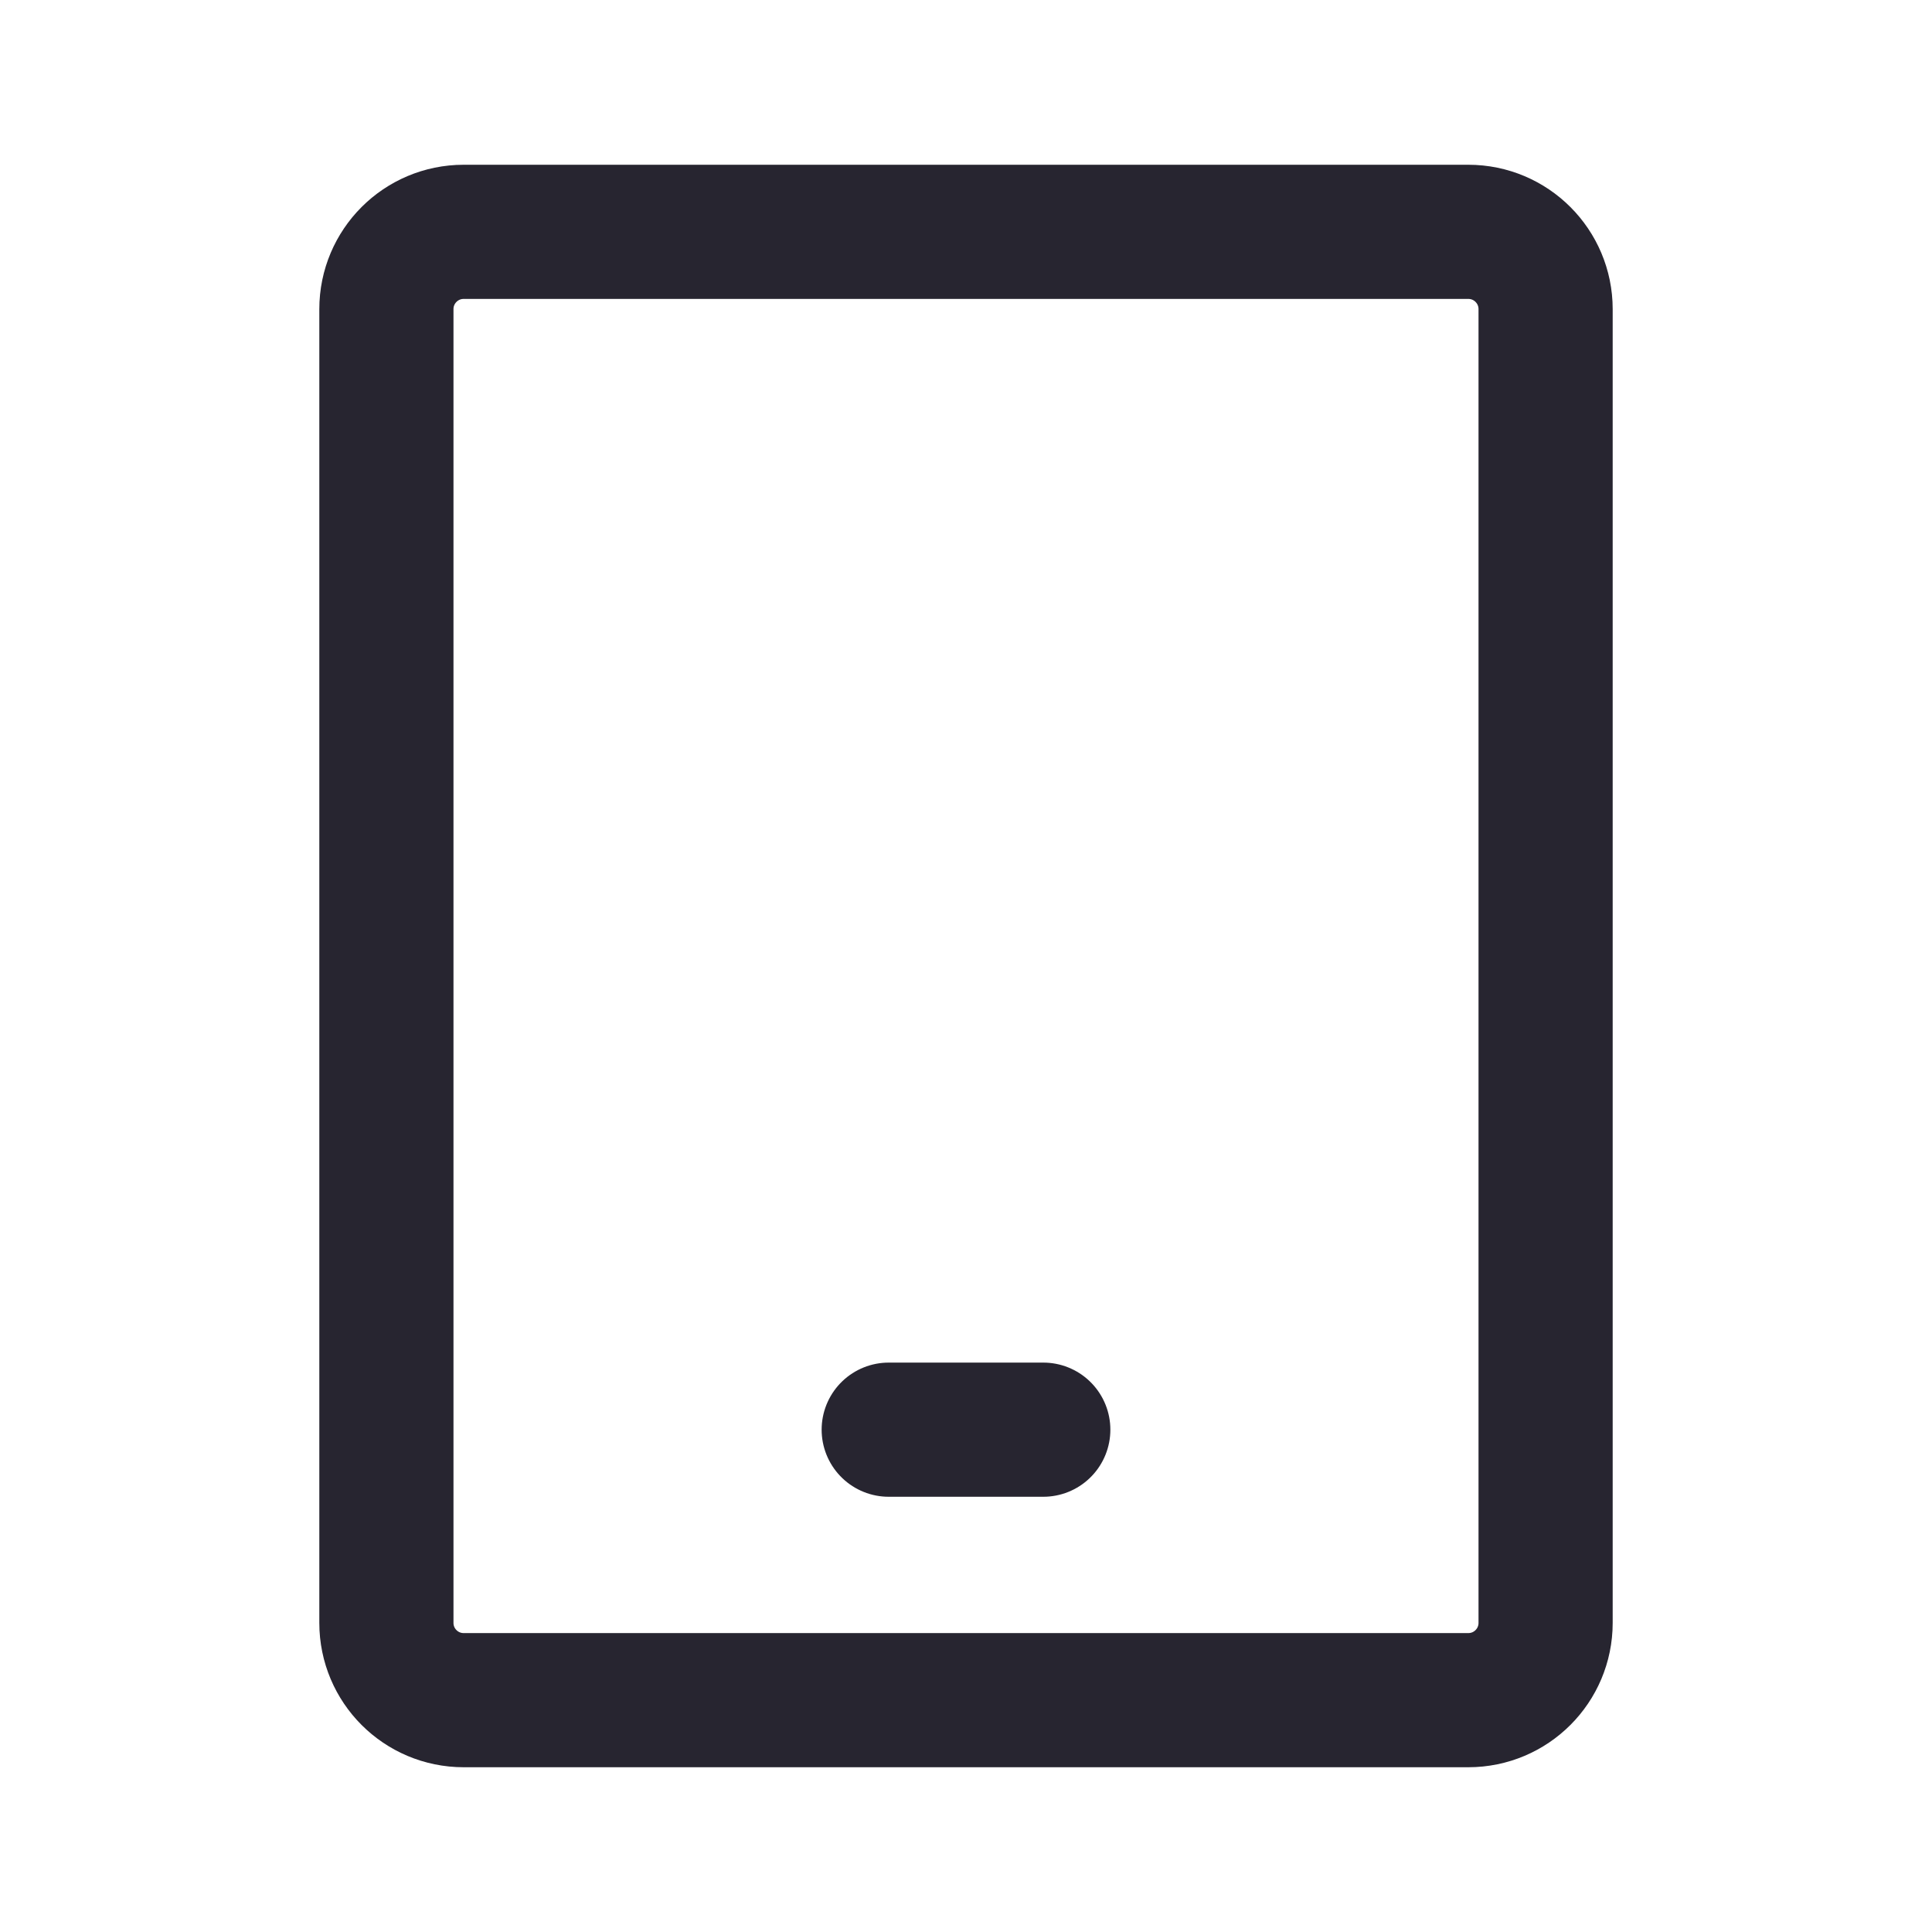
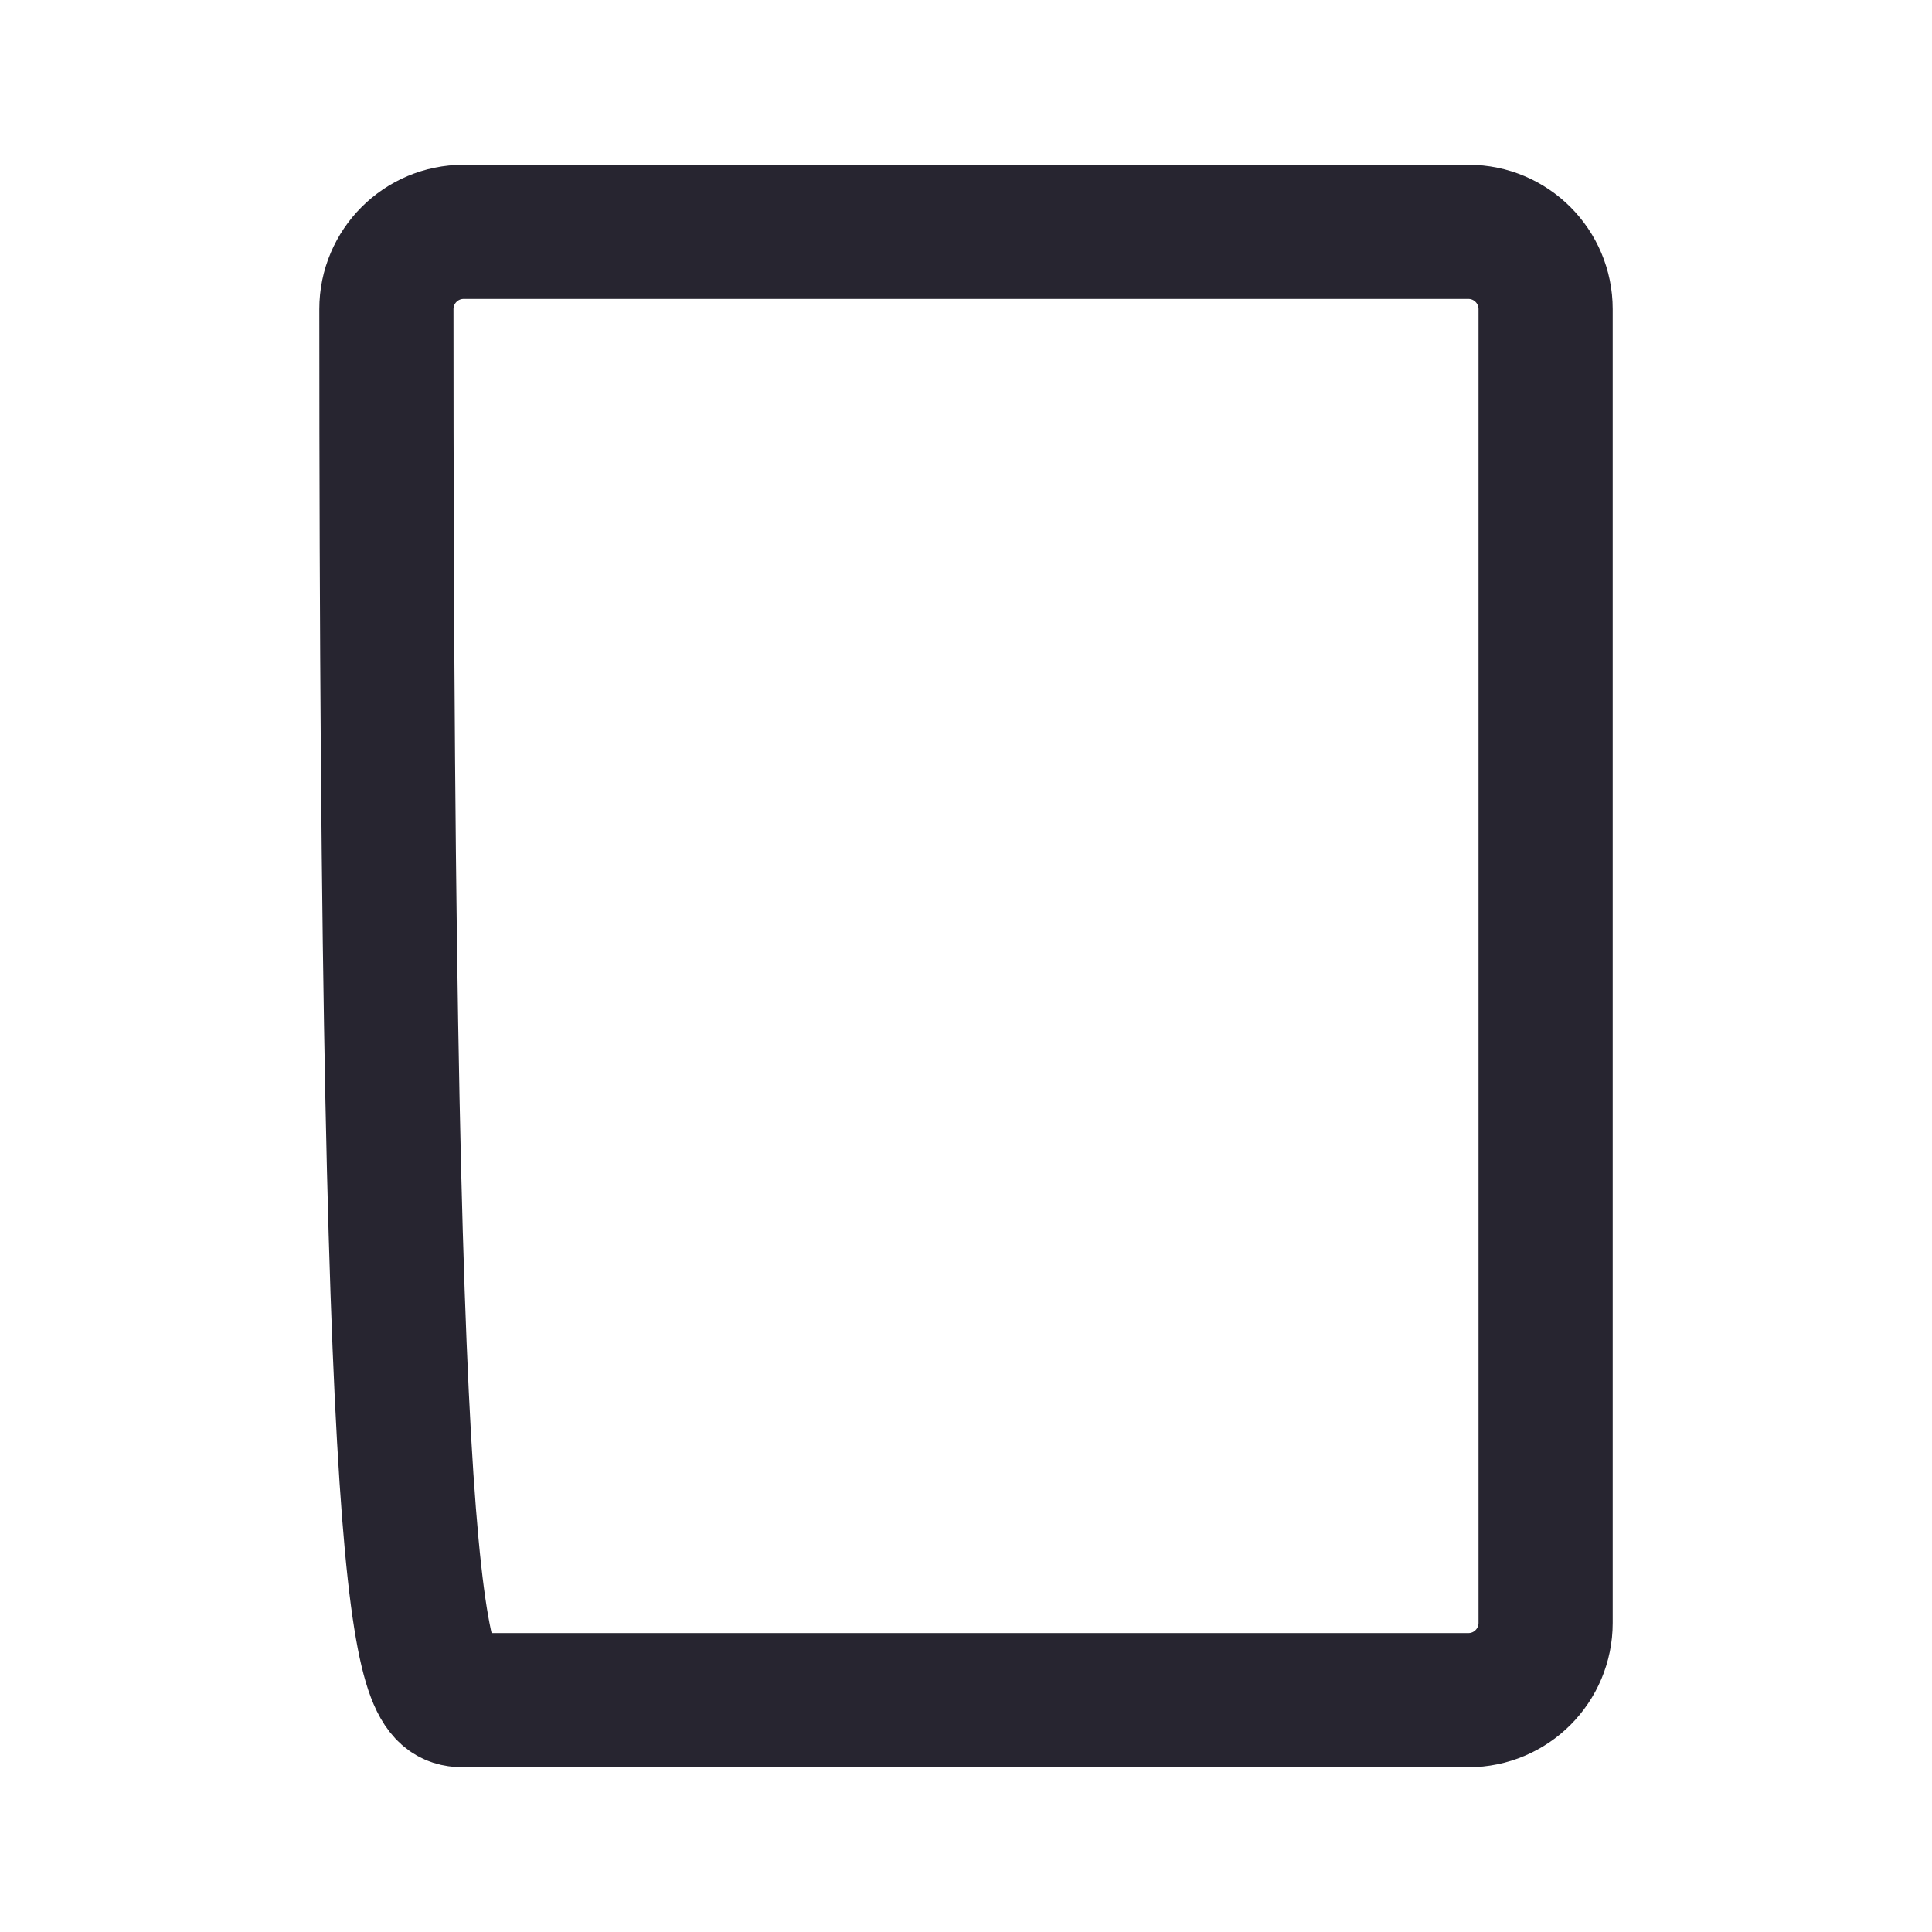
<svg xmlns="http://www.w3.org/2000/svg" width="72" height="72" viewBox="0 0 72 72" fill="none">
-   <path d="M54.72 8.64H17.28C15.689 8.64 14.4 9.93 14.4 11.52V60.48C14.4 62.071 15.689 63.36 17.28 63.36H54.72C56.311 63.36 57.6 62.071 57.6 60.48V11.52C57.6 9.93 56.311 8.64 54.72 8.64Z" stroke="#272530" stroke-width="5" />
-   <path d="M33.12 53.28H38.88" stroke="#272530" stroke-width="5" stroke-linecap="round" stroke-linejoin="round" />
+   <path d="M54.72 8.64H17.28C15.689 8.64 14.4 9.93 14.4 11.52C14.4 62.071 15.689 63.36 17.28 63.36H54.72C56.311 63.36 57.6 62.071 57.6 60.48V11.52C57.6 9.93 56.311 8.64 54.72 8.64Z" stroke="#272530" stroke-width="5" />
</svg>